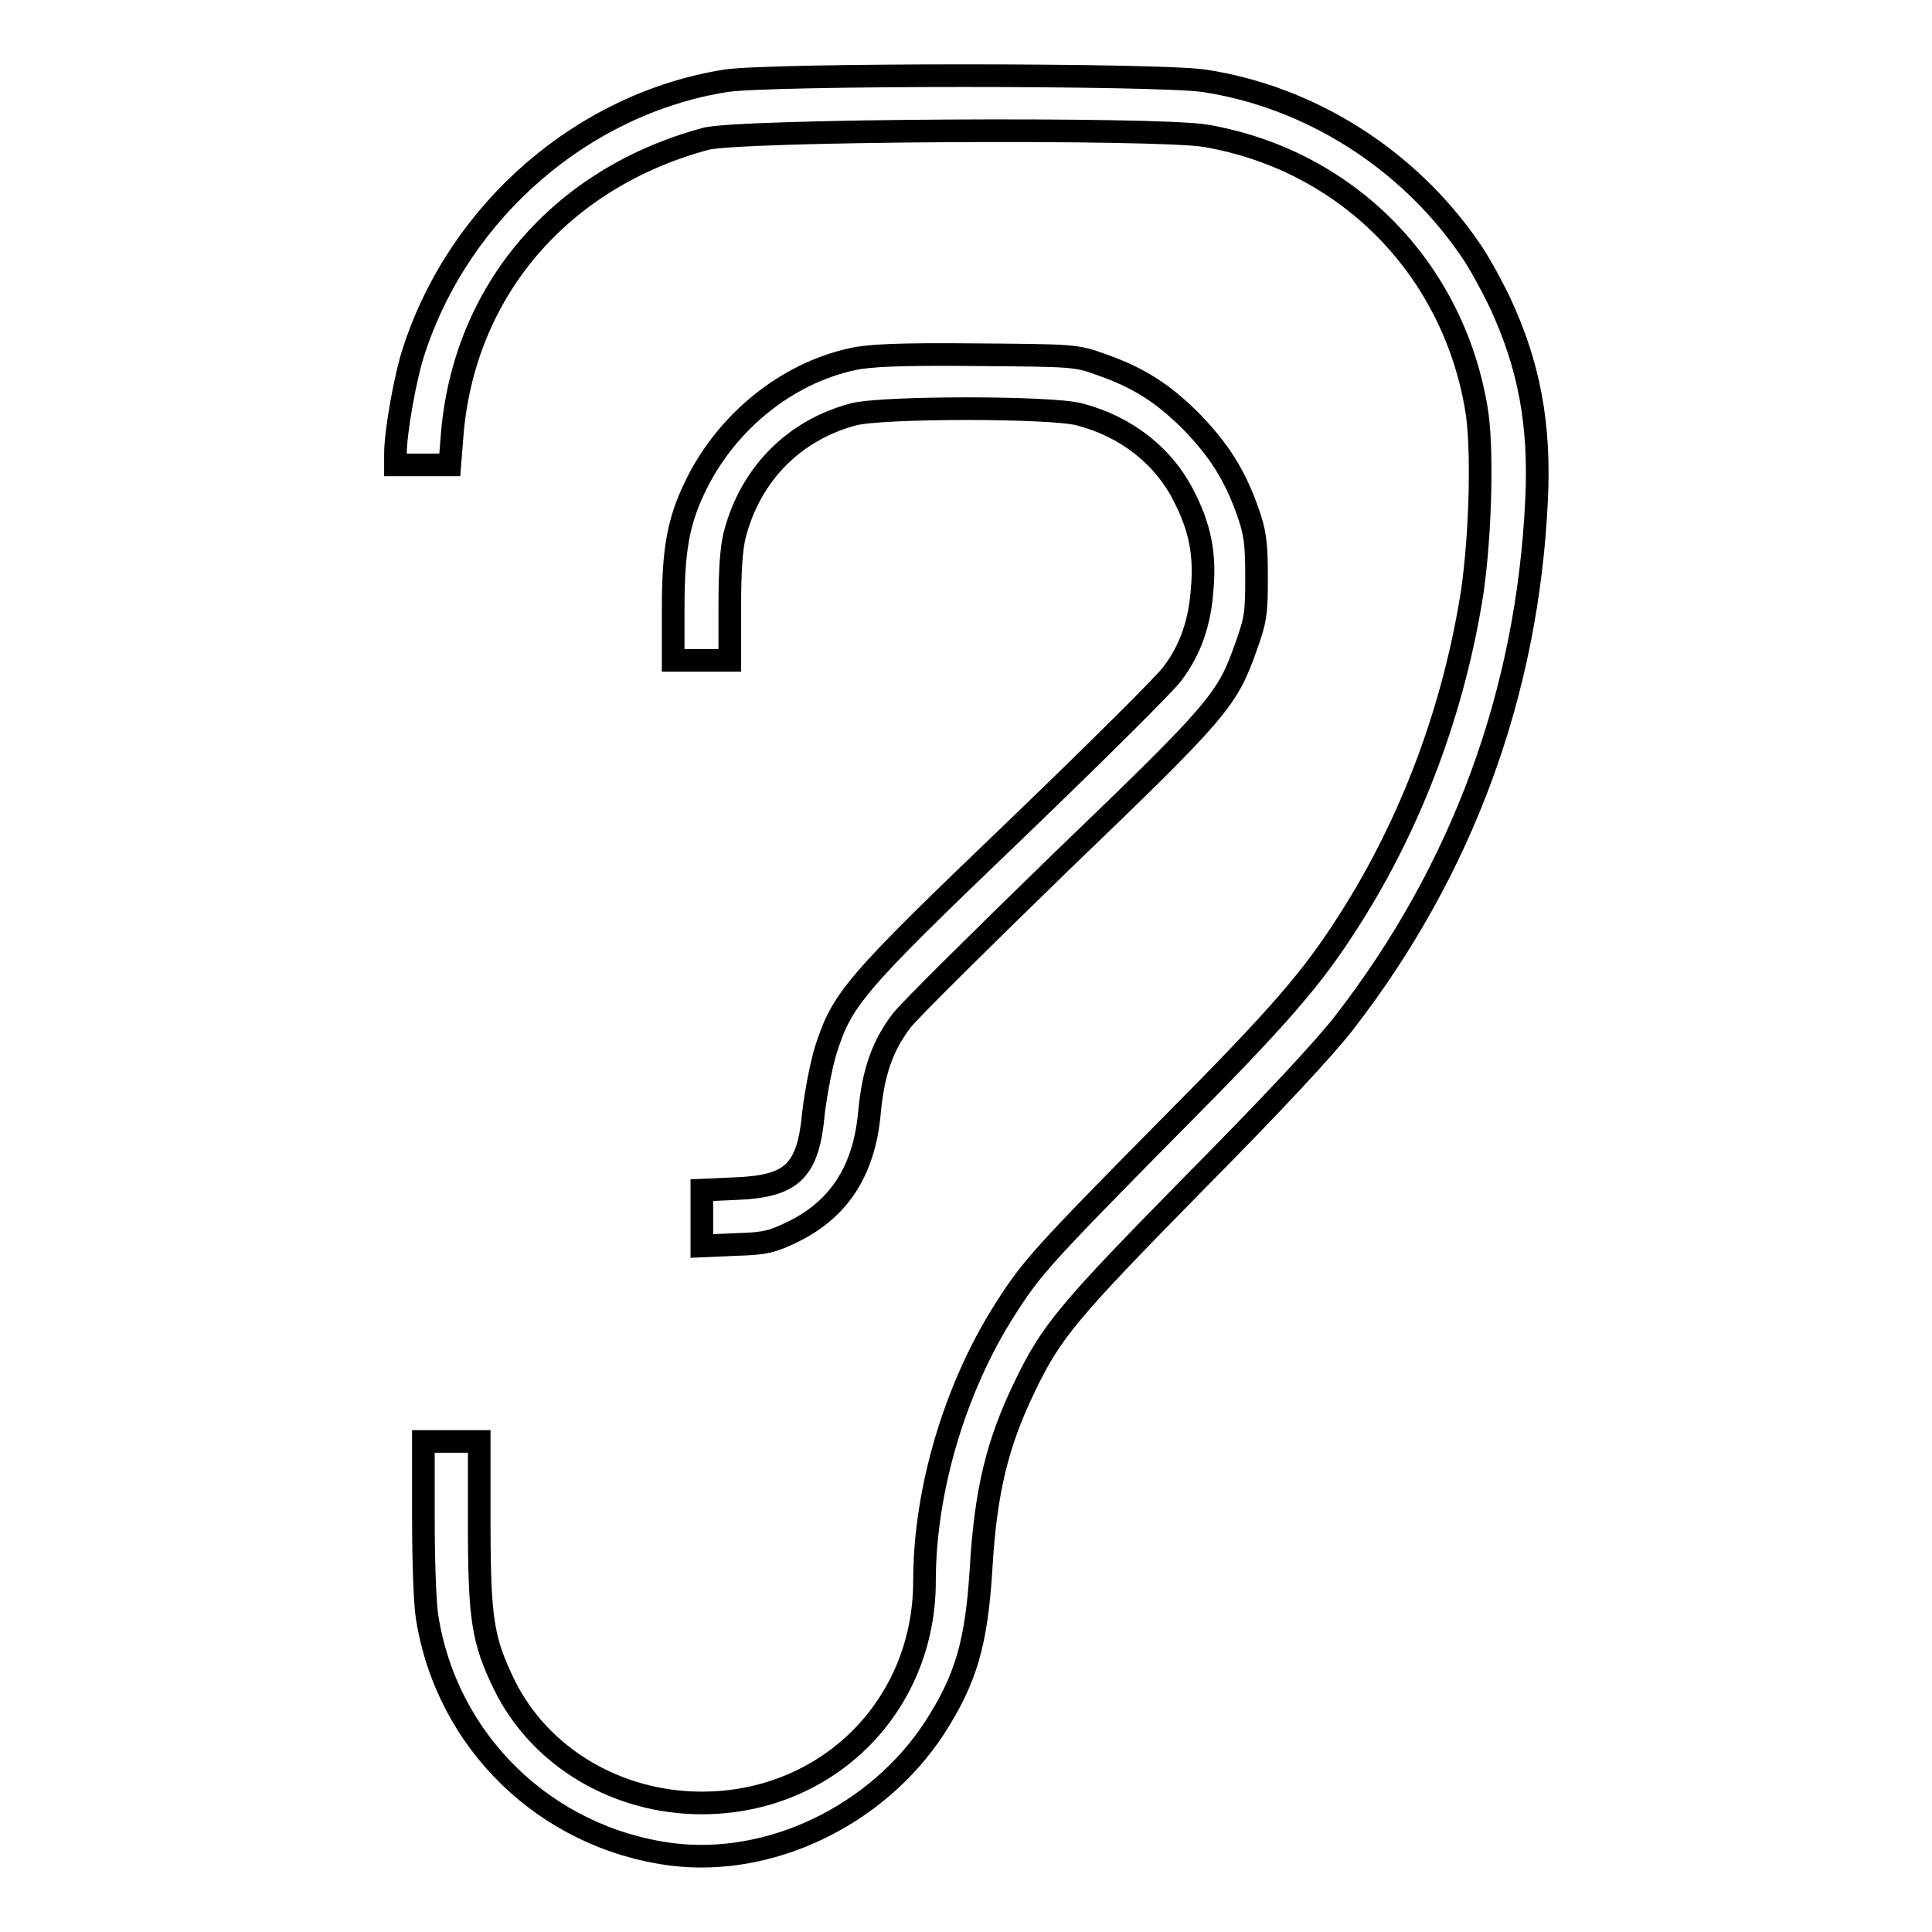
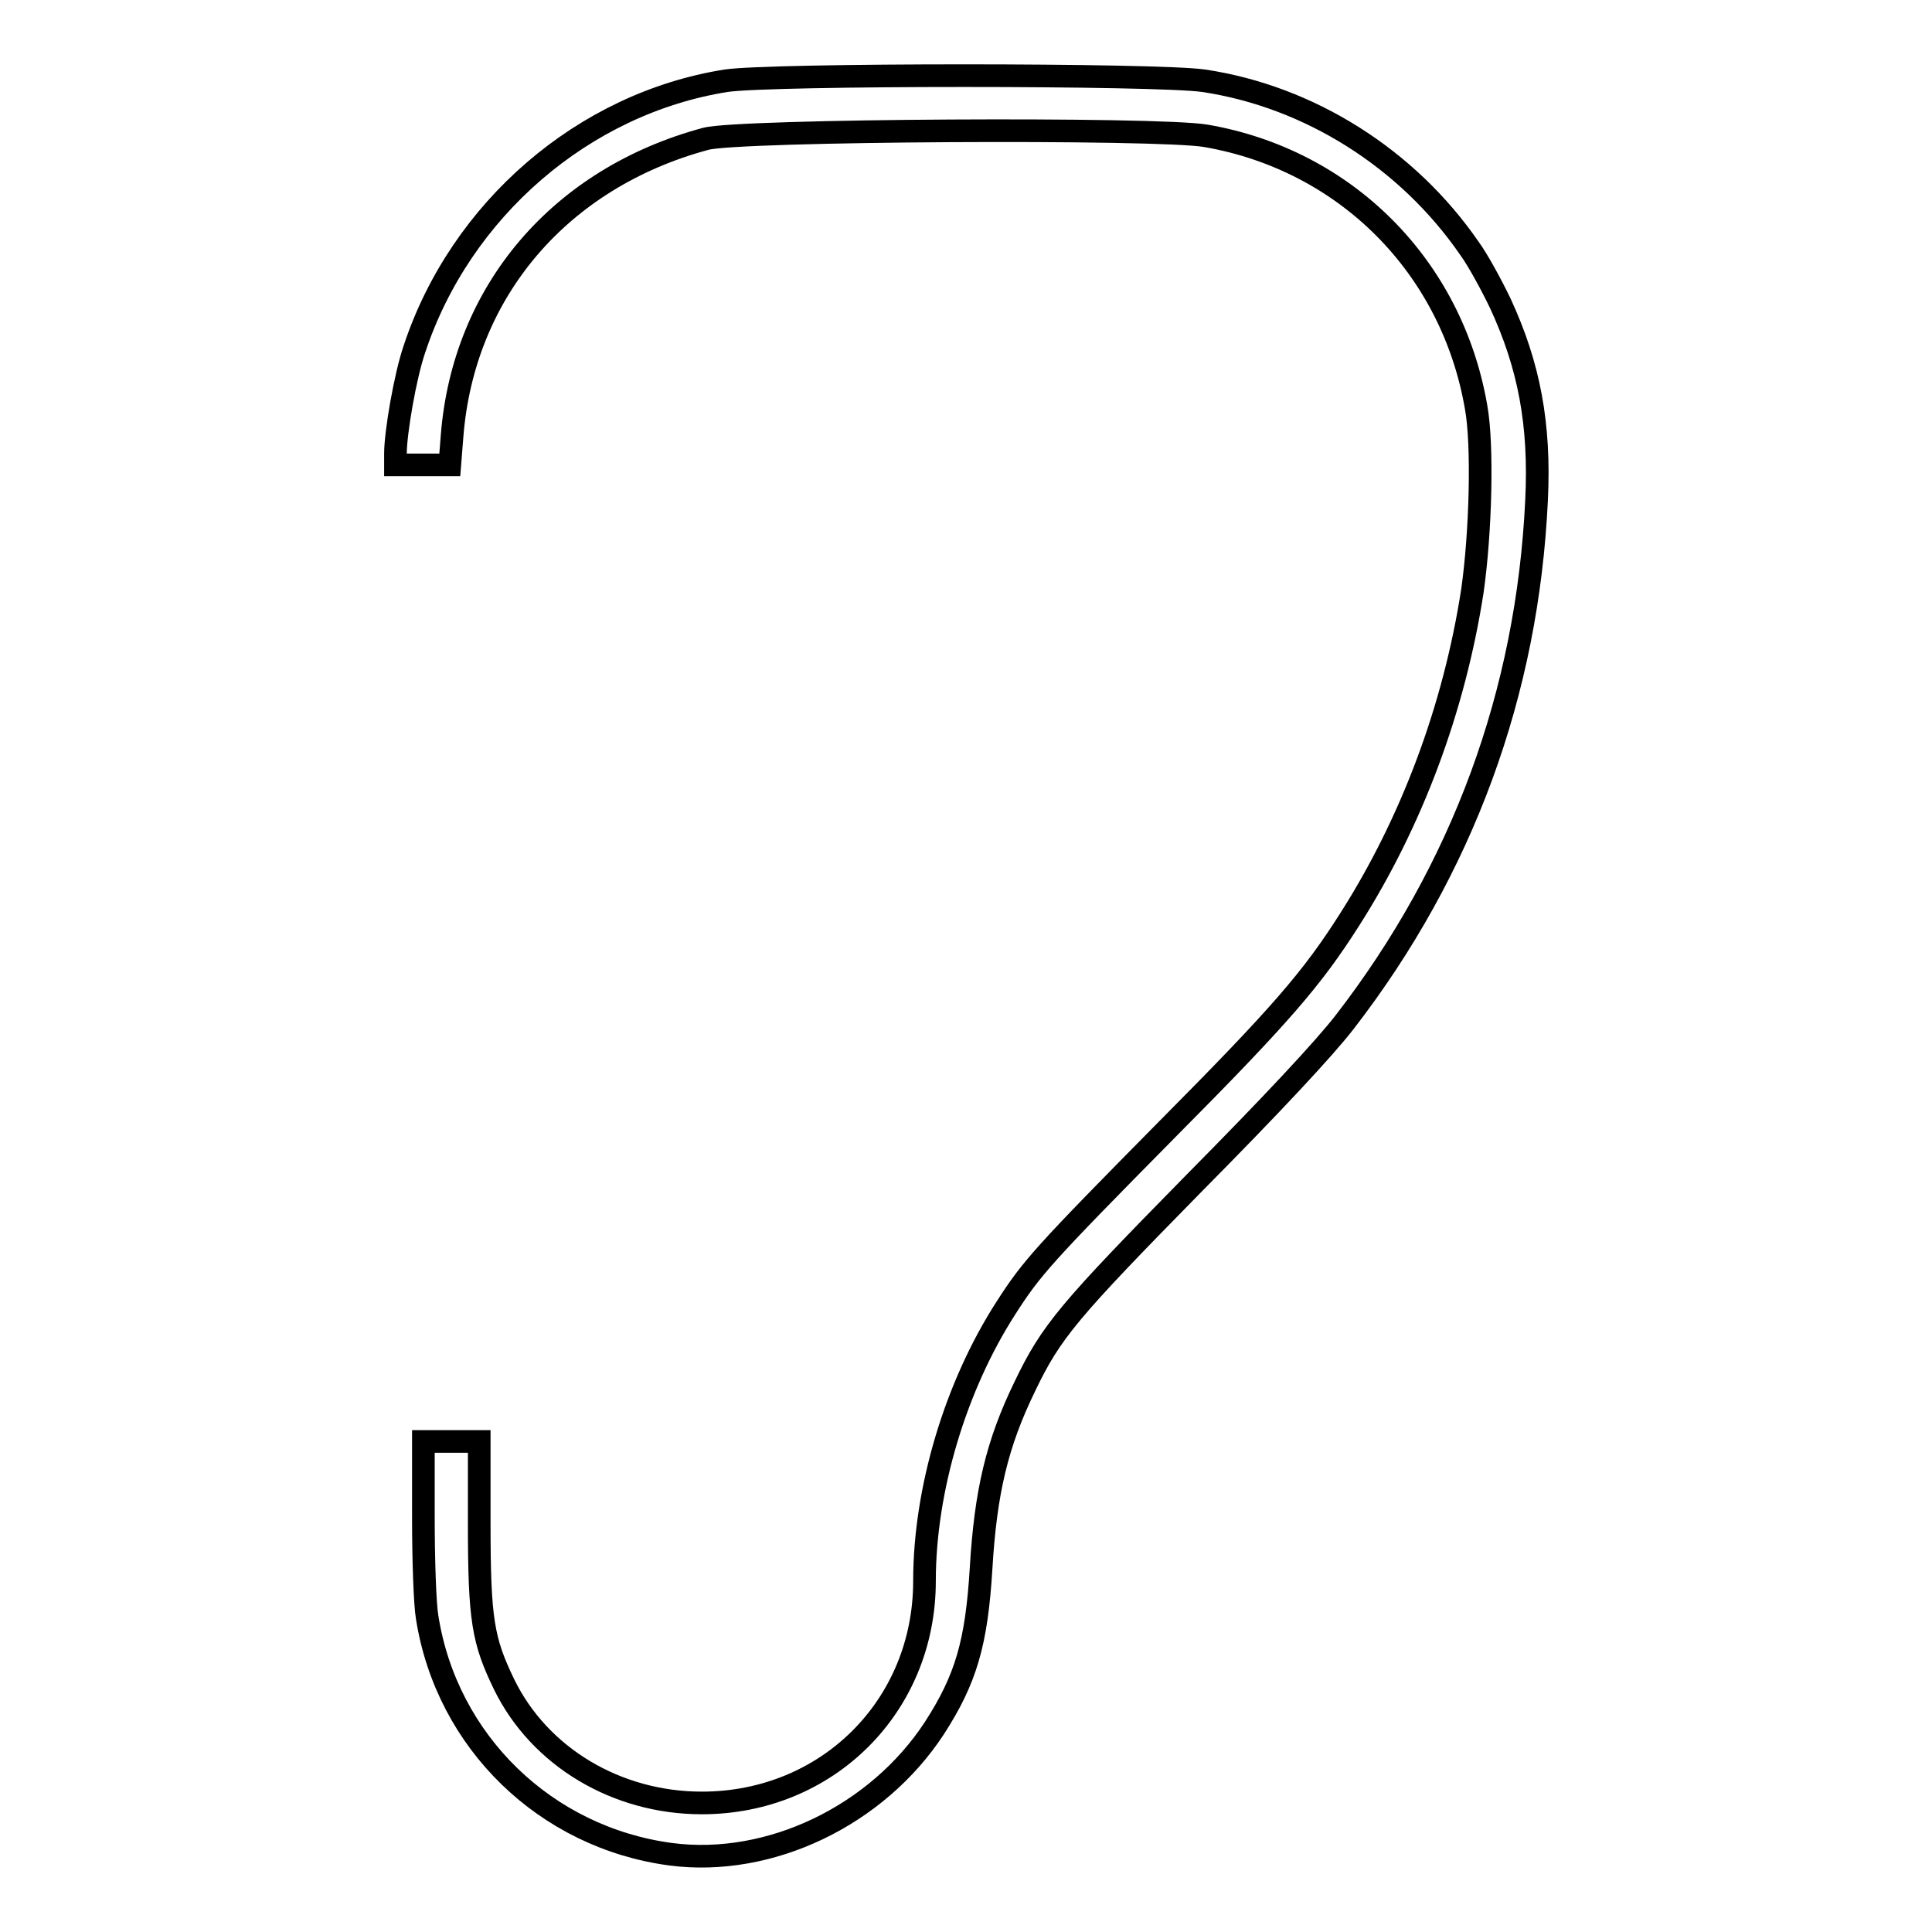
<svg xmlns="http://www.w3.org/2000/svg" version="1.1" x="0px" y="0px" viewBox="0 0 256 256" enable-background="new 0 0 256 256" xml:space="preserve">
  <g>
    <g>
      <g>
        <path stroke-width="3" fill-opacity="0" stroke="#000000" d="M96.2,10.7c-18.9,3-35.2,17.1-41.3,35.6c-1.2,3.5-2.5,11-2.5,13.8v1.5h3.6h3.6l0.3-3.8c1.5-19.2,14.3-34.2,33.6-39.4c4.2-1.2,60-1.5,66.3-0.4c18.5,3.2,32.6,17.3,35.8,36c0.9,5,0.6,16.6-0.5,24.3c-2.4,15.5-8,30.6-16.3,43.6c-4.9,7.7-9,12.5-24.1,27.7c-16.5,16.7-18,18.4-21.4,23.7c-6.7,10.4-10.8,24.1-10.8,36.2c0,16.6-12.9,29.4-29.5,29.4c-11.3,0-21.5-6.1-26.2-15.7c-2.8-5.8-3.3-8.5-3.3-21.3v-10.9h-3.7h-3.7V201c0,5.7,0.2,11.6,0.5,13.3c2.6,16.5,15.7,29.2,32.3,31.4c13.1,1.7,27.3-5.1,34.9-16.7c4.2-6.5,5.6-11.3,6.2-21.2c0.6-10.1,2.1-16.5,5.8-24.1c3.5-7.3,5.8-10,22.3-26.8c10.4-10.5,17.4-18,20.1-21.5c15.6-20.2,24.2-43.6,25.4-69.1c0.5-10.1-1-17.9-4.8-26.1c-1.2-2.5-3-5.8-4.1-7.3c-8.2-11.9-21.2-20.1-35.2-22.2C153.3,9.8,102.1,9.8,96.2,10.7z" />
-         <path stroke-width="3" fill-opacity="0" stroke="#000000" d="M112.9,47.6c-8.7,1.9-16.6,8.3-20.7,16.7c-2.3,4.7-3,8.4-3,16.4v6.8H93h3.7v-7.1c0-4.7,0.2-7.9,0.7-9.7c2.1-7.9,7.8-13.7,15.7-15.8c3.9-1,26.1-1,29.9,0c6.2,1.6,11.2,5.5,13.9,10.9c2.1,4.1,2.8,7.6,2.4,12.2c-0.3,4.4-1.5,8-3.9,11.2c-0.9,1.3-10.5,10.8-21.2,21.1c-21.3,20.4-22.6,22.1-24.8,28.9c-0.6,2-1.3,5.7-1.6,8.2c-0.7,7.8-2.8,9.8-10.3,10.1l-4.5,0.2v3.7v3.7l4.5-0.2c4-0.1,4.9-0.4,7.6-1.7c6.1-3,9.4-8.1,10.1-15.7c0.5-5.4,1.7-8.9,4.3-12.3c1.1-1.4,10.6-10.8,21.1-21c20.9-20.1,22-21.4,24.5-28.5c1.3-3.6,1.4-4.5,1.4-9.3c0-4.5-0.2-5.9-1.2-8.7c-1.7-4.8-3.8-8.1-7.5-11.9c-3.7-3.7-7-5.8-11.9-7.5c-3.3-1.2-3.6-1.2-16.7-1.3C119.1,46.9,115.1,47.1,112.9,47.6z" />
      </g>
    </g>
  </g>
</svg>